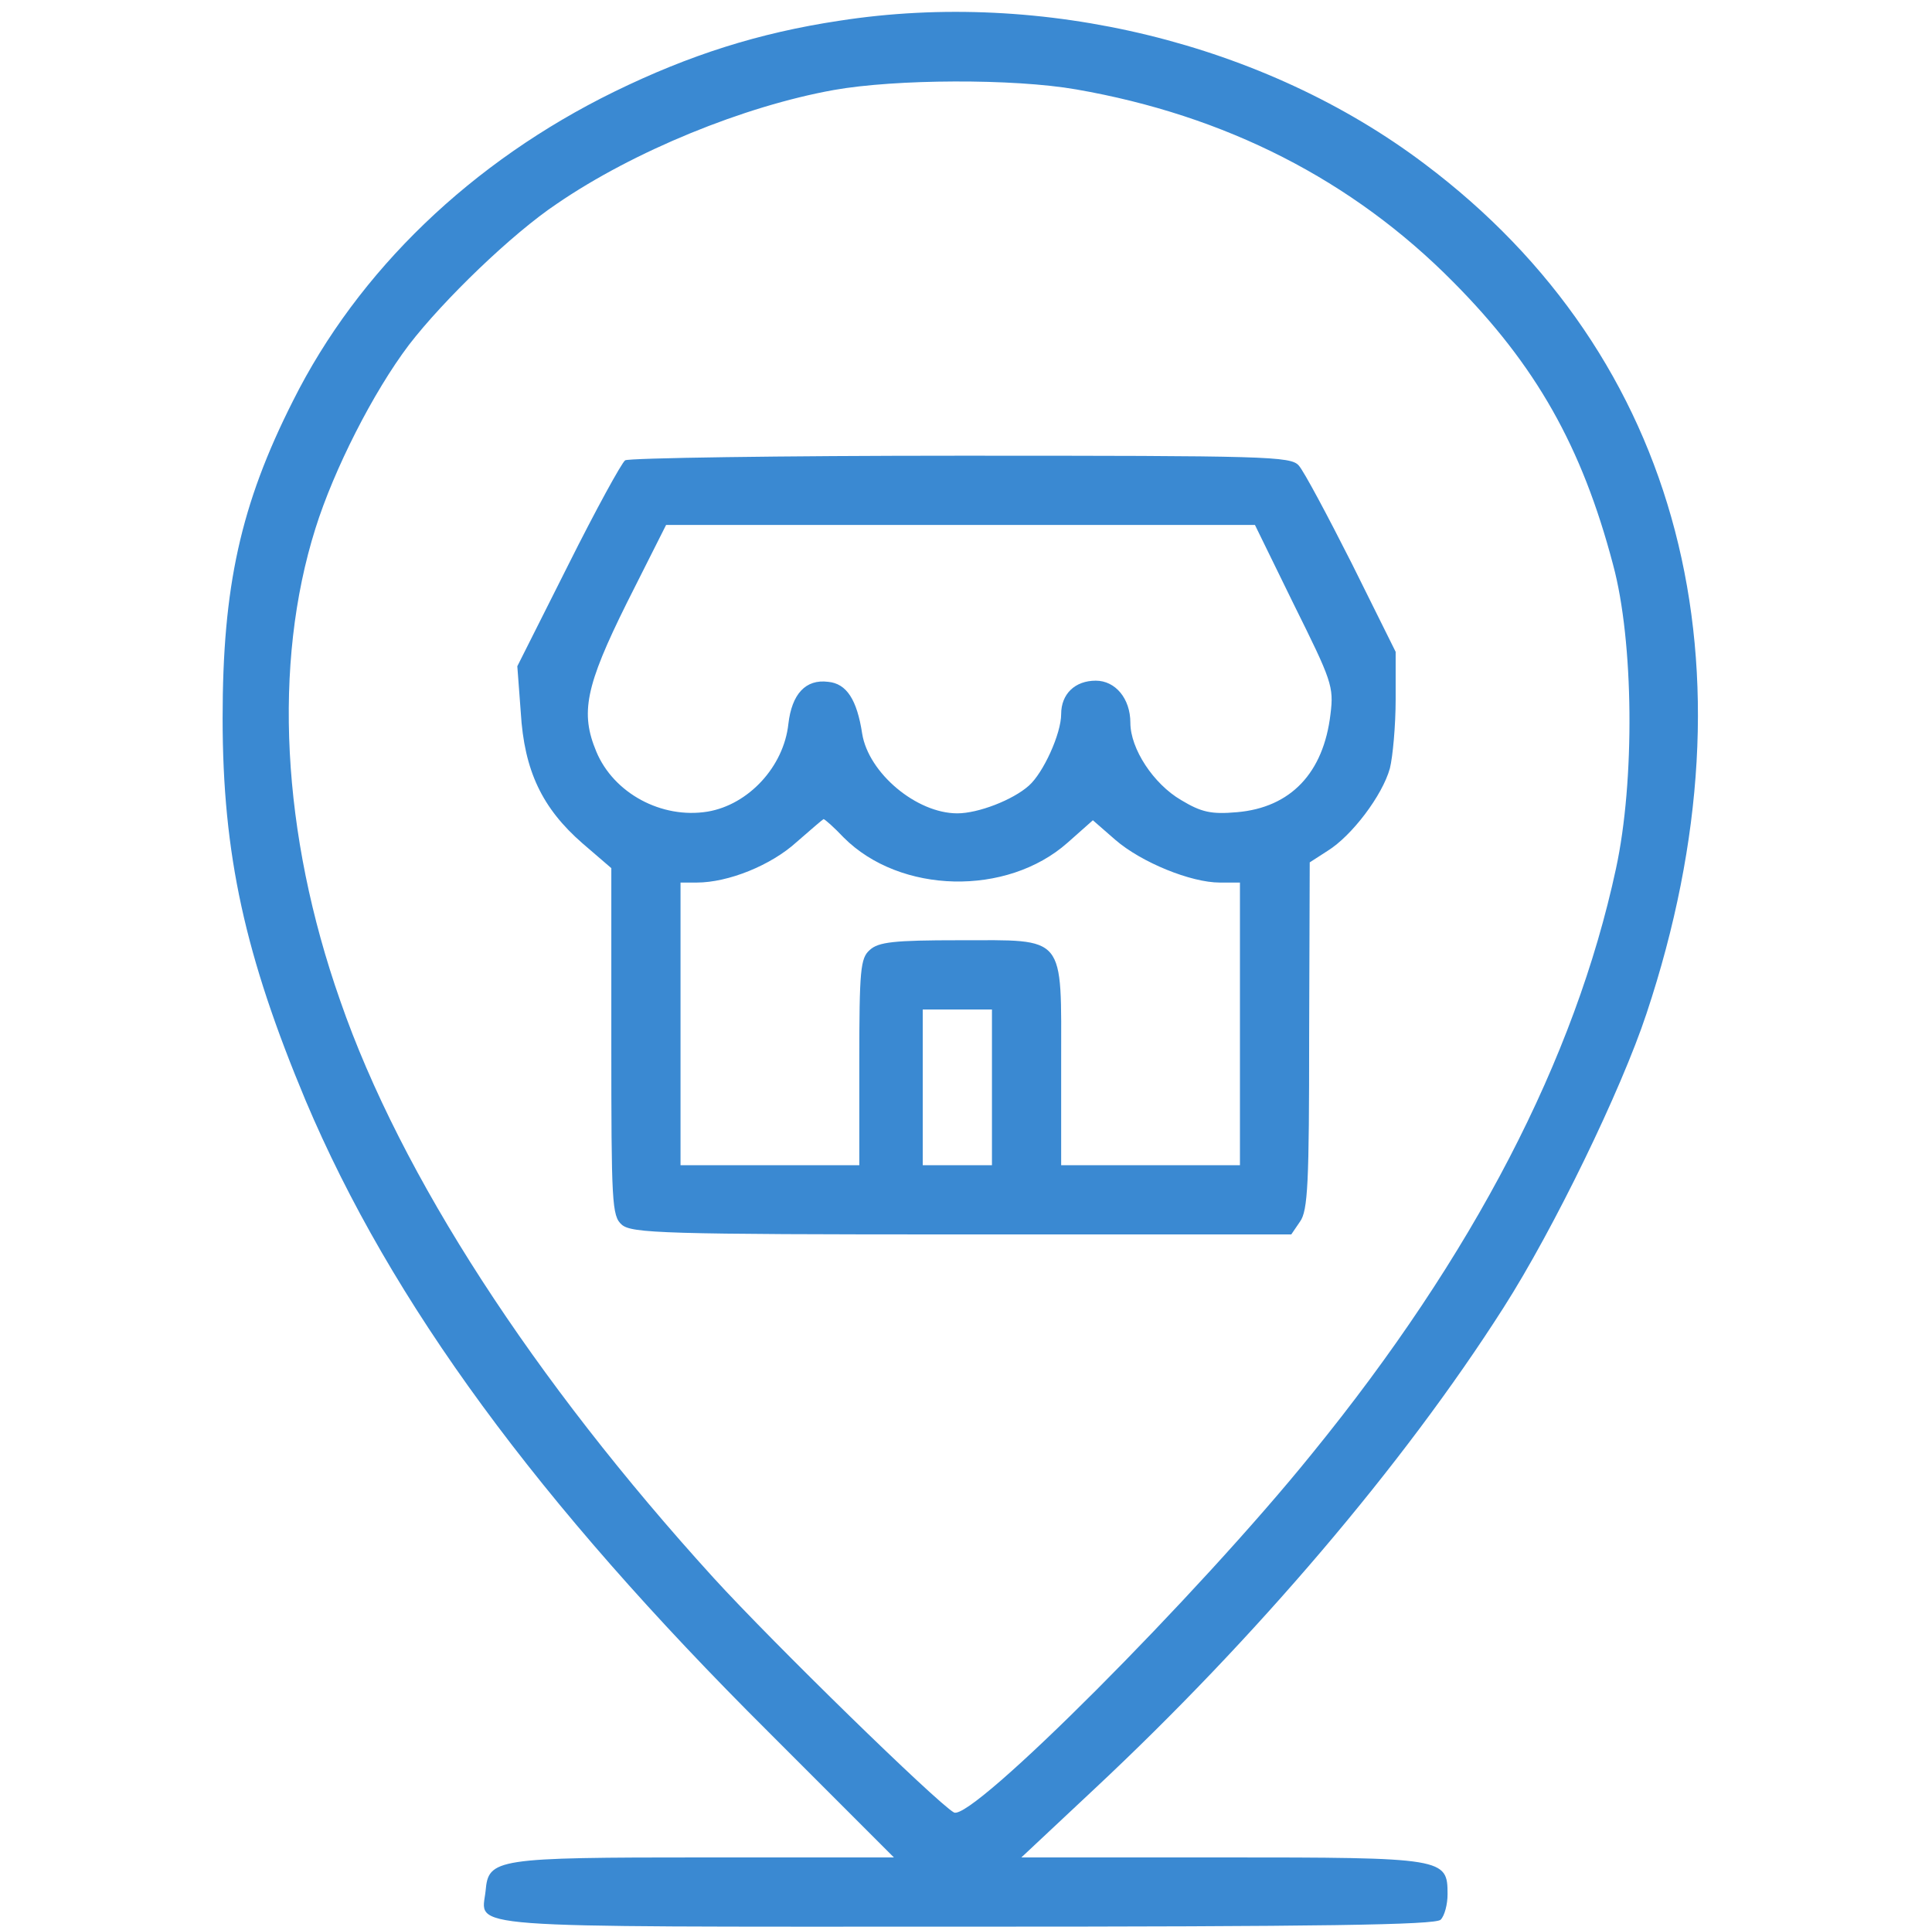
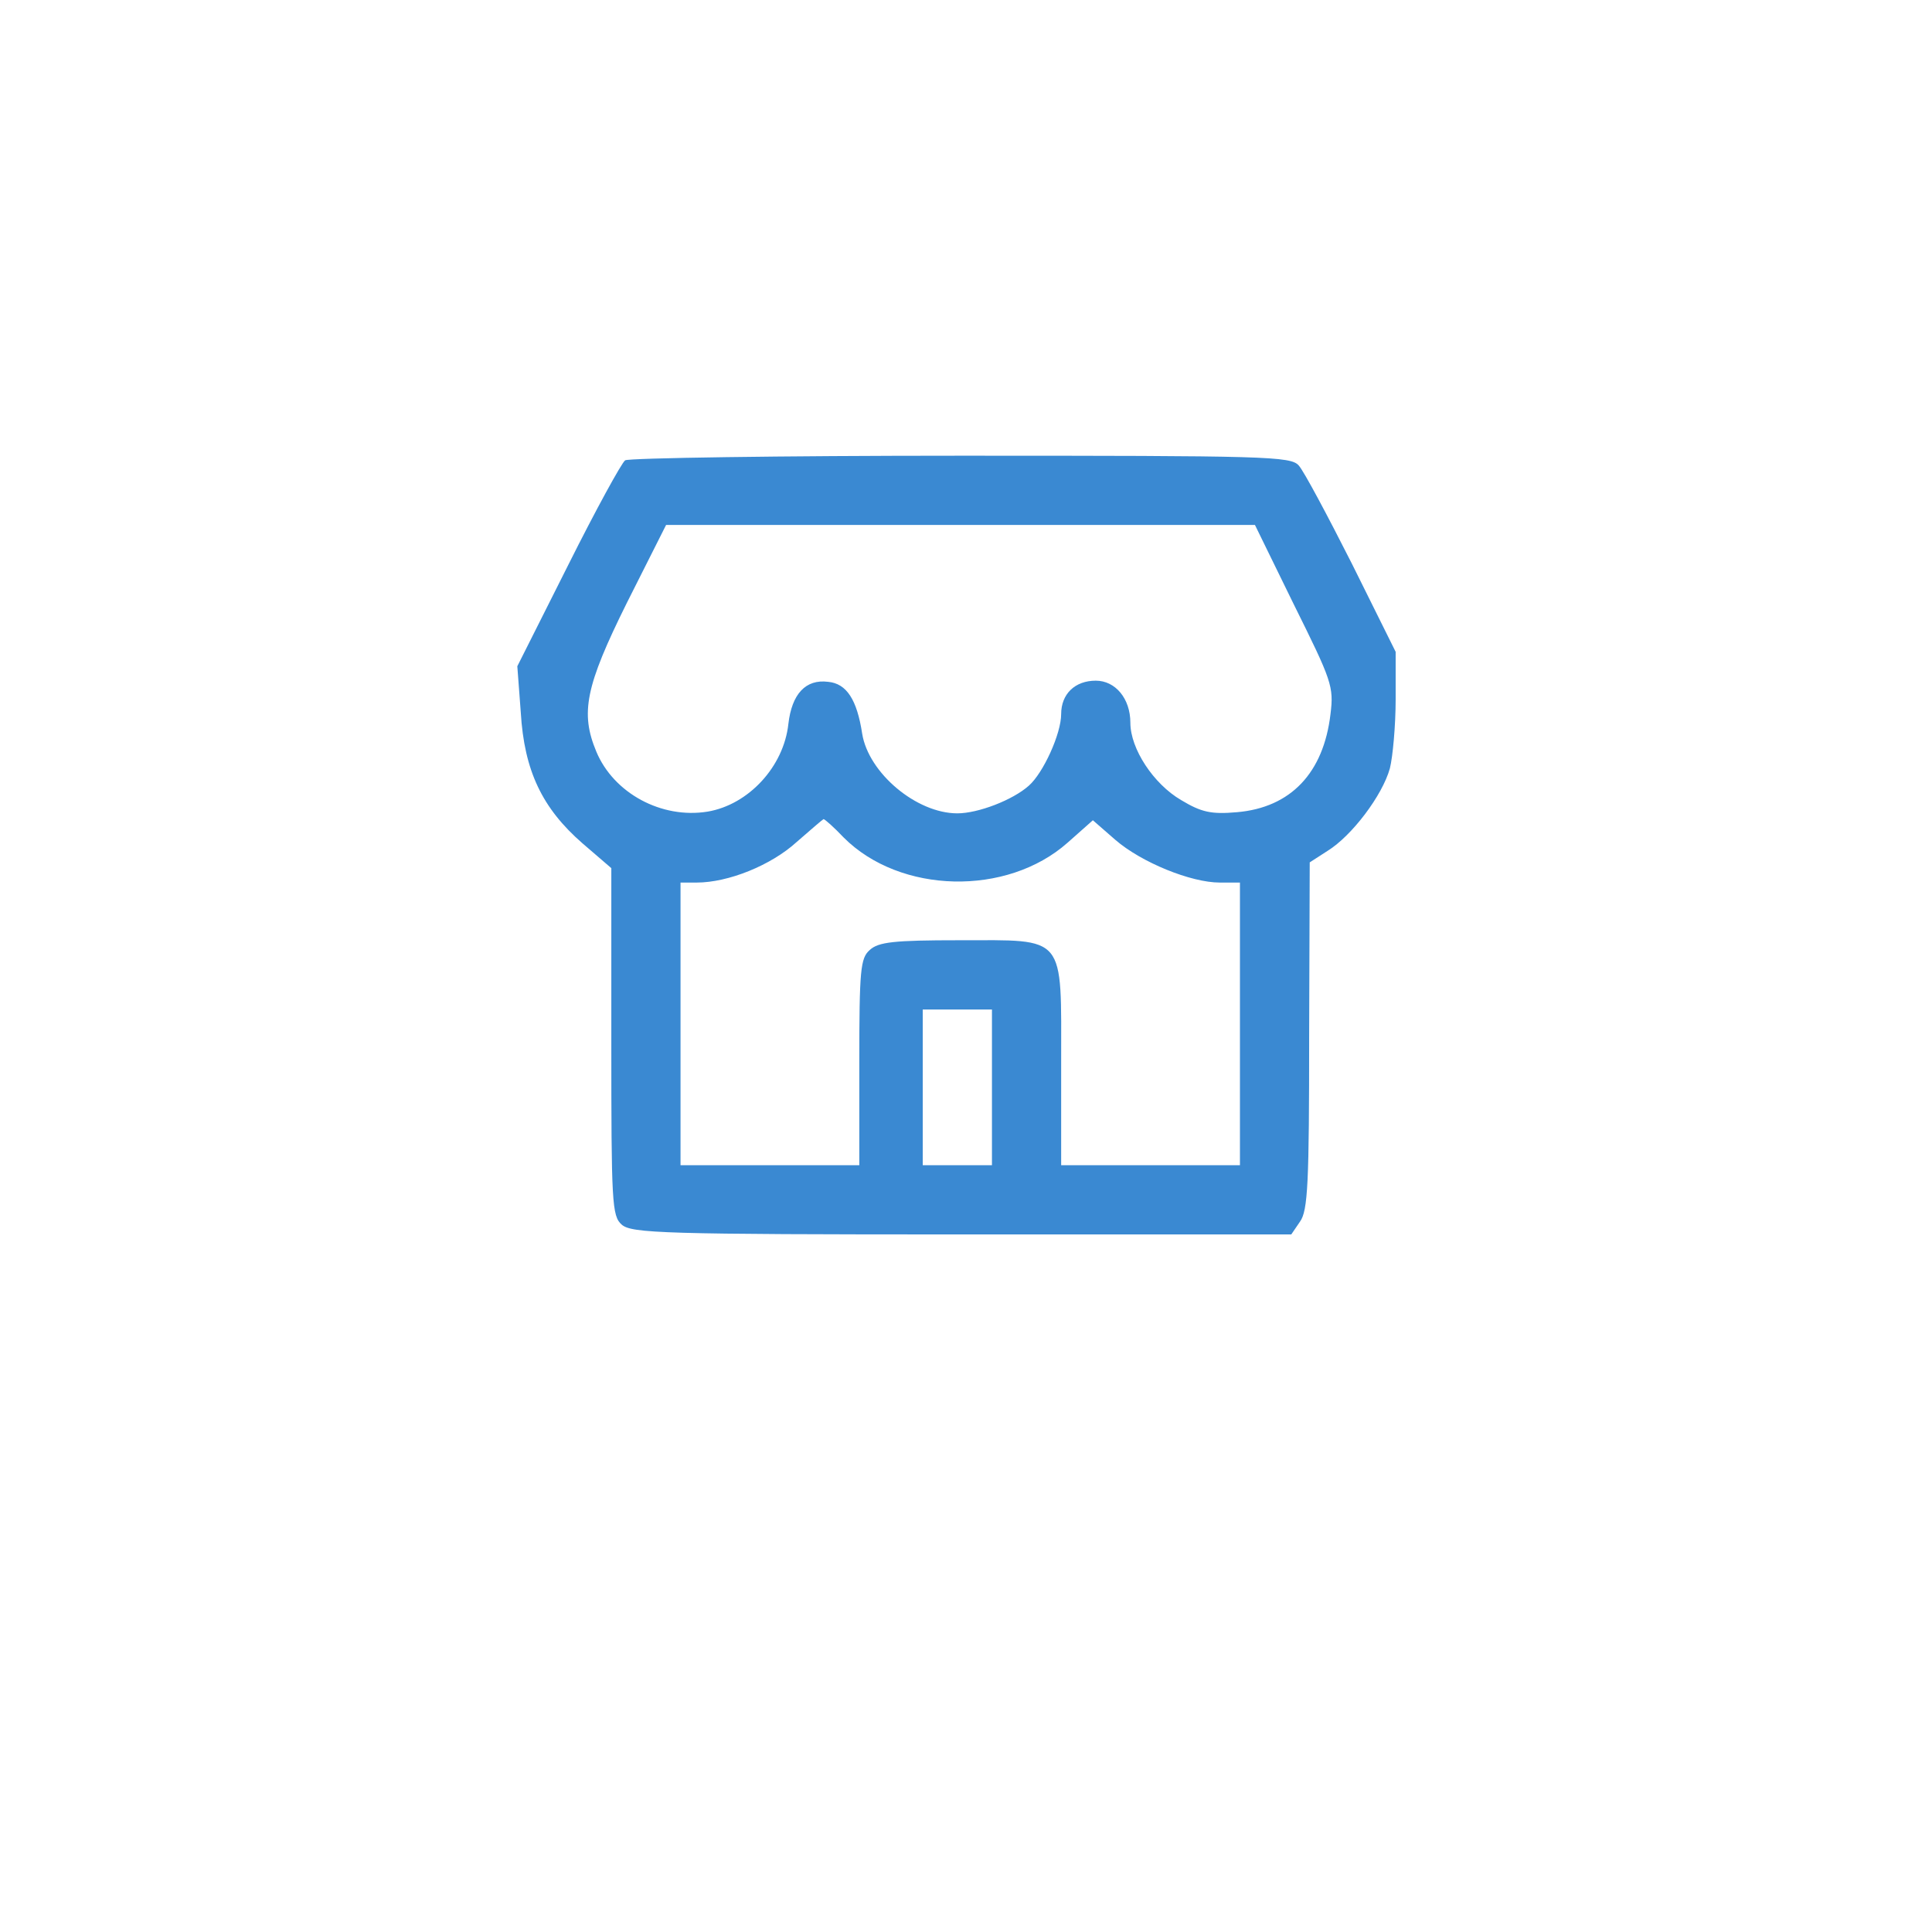
<svg xmlns="http://www.w3.org/2000/svg" version="1.0" width="335pt" height="334pt" viewBox="0 0 335 334" preserveAspectRatio="xMidYMid meet">
  <g transform="translate(0,334) scale(0.1,-0.1)" fill="#3a89d2" stroke="none">
-     <path d="M1455 3304 c-139 -21 -259 -59 -390 -123 -247 -121 -444 -310 -557 -536 -91 -180 -122 -322 -122 -550 0 -237 39 -412 144 -663 148 -350 402 -696 802 -1094 l218 -218 -327 0 c-365 0 -376 -2 -381 -58 -7 -66 -61 -62 832 -62 618 0 815 3 824 12 7 7 12 27 12 44 0 63 -4 64 -392 64 l-347 0 127 119 c278 260 535 561 709 834 87 136 204 377 248 510 200 601 60 1139 -385 1473 -277 209 -662 303 -1015 248z m411 -119 c259 -45 479 -157 654 -334 143 -144 223 -285 277 -490 36 -133 38 -375 5 -527 -71 -330 -247 -670 -527 -1014 -197 -244 -591 -639 -621 -622 -30 17 -315 295 -417 407 -312 343 -542 697 -647 1000 -102 290 -117 584 -43 819 32 102 100 236 162 318 60 78 179 193 257 245 133 91 324 169 480 197 107 19 311 20 420 1z" />
    <path d="M1084 2542 c-6 -4 -51 -86 -99 -182 l-88 -175 6 -80 c6 -101 37 -166 107 -227 l50 -43 0 -301 c0 -279 1 -302 18 -317 17 -15 72 -17 590 -17 l571 0 15 22 c14 19 16 68 16 323 l1 300 31 20 c42 26 95 96 108 143 5 20 10 74 10 120 l0 82 -76 153 c-42 83 -83 160 -92 170 -14 16 -55 17 -586 17 -314 0 -576 -4 -582 -8z m1160 -251 c65 -131 69 -141 63 -189 -12 -102 -69 -162 -162 -170 -45 -4 -62 0 -97 21 -48 28 -88 89 -88 134 0 42 -26 73 -60 73 -36 0 -60 -23 -60 -58 0 -34 -31 -102 -56 -124 -28 -25 -88 -48 -124 -48 -71 0 -154 70 -165 138 -9 59 -27 87 -59 90 -39 5 -63 -21 -69 -73 -8 -74 -69 -140 -140 -152 -80 -13 -163 32 -193 104 -28 67 -19 113 53 258 l68 135 510 0 511 0 68 -139z m-781 -403 c98 -98 283 -102 388 -9 l44 39 39 -34 c45 -39 131 -74 181 -74 l35 0 0 -245 0 -245 -155 0 -155 0 0 175 c0 227 10 215 -177 215 -113 0 -140 -3 -155 -17 -16 -14 -18 -34 -18 -195 l0 -178 -155 0 -155 0 0 245 0 245 28 0 c55 0 129 30 173 70 24 21 45 39 47 40 2 0 18 -14 35 -32z m257 -433 l0 -135 -60 0 -60 0 0 135 0 135 60 0 60 0 0 -135z" />
  </g>
</svg>